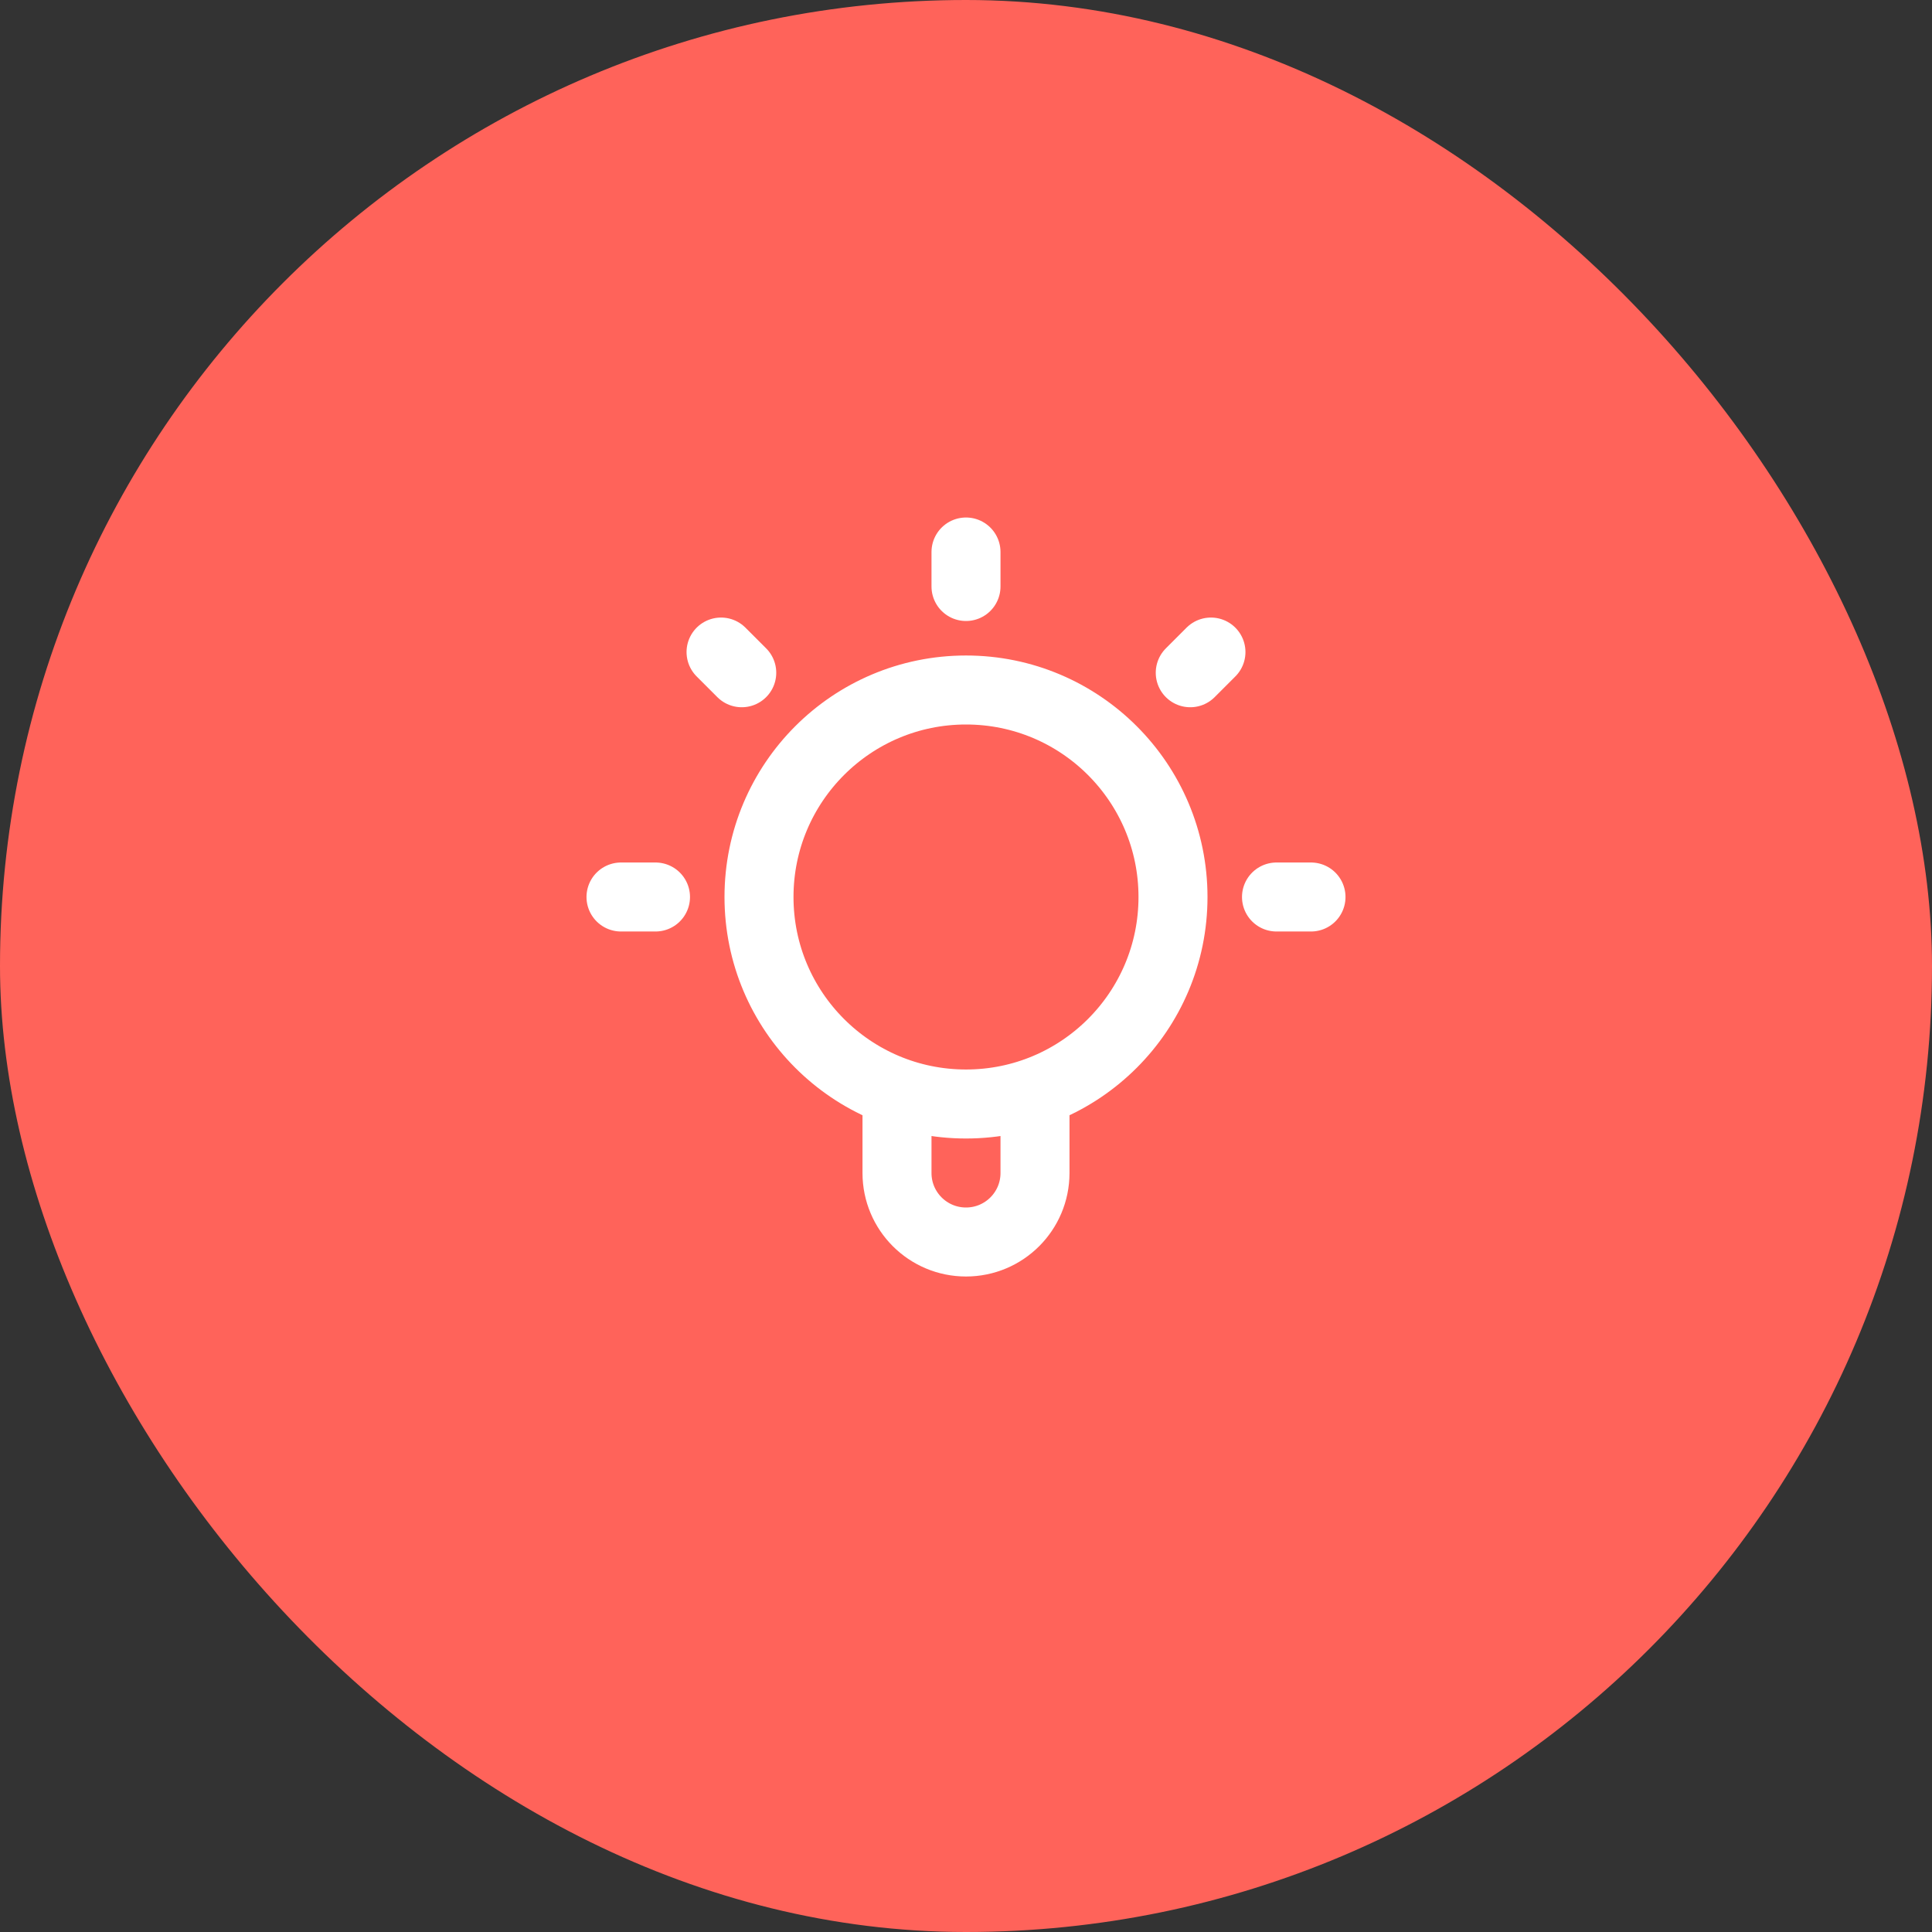
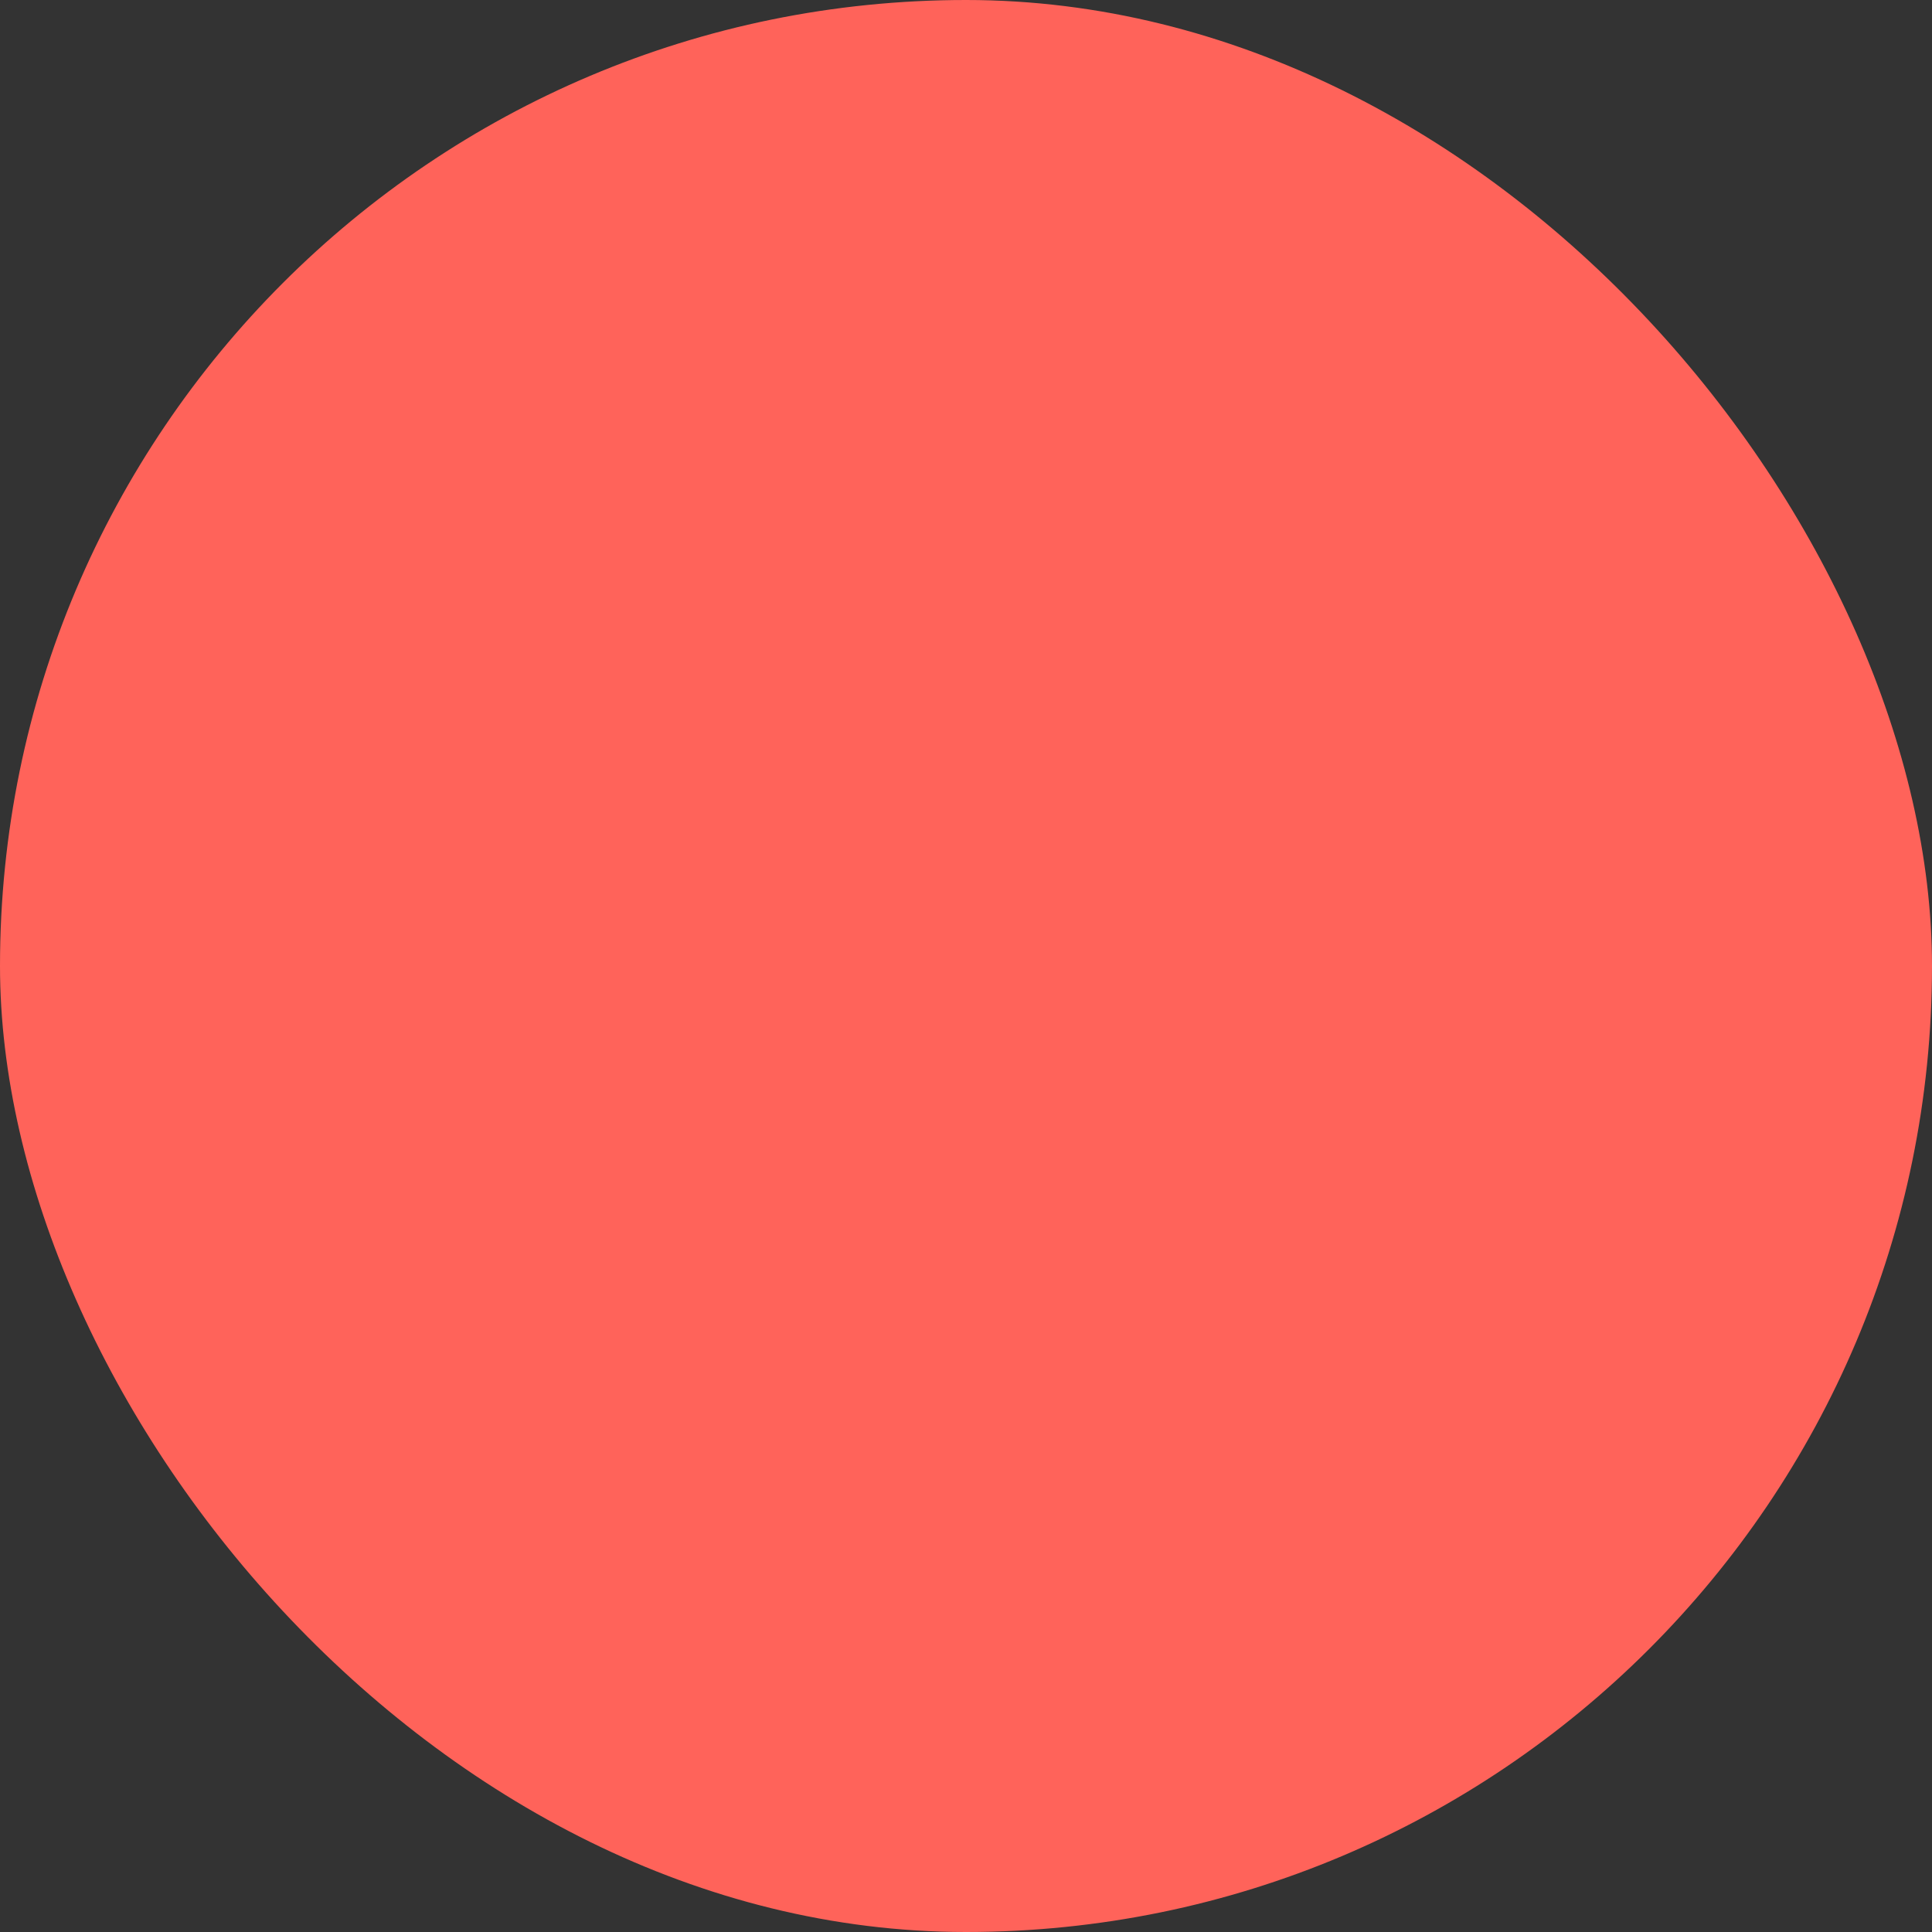
<svg xmlns="http://www.w3.org/2000/svg" width="56" height="56" viewBox="0 0 56 56" fill="none">
  <rect x="0" y="0" width="56" height="56" fill="#333333" stroke="none" />
  <rect width="56" height="56" rx="28" fill="#FF635A" />
-   <path d="M26 31.659V34C26 35.105 26.895 36 28 36C29.105 36 30 35.105 30 34V31.659M28 16V17M19 26H18M21.5 19.5L20.9 18.9M34.5 19.5L35.1 18.9M38 26H37M34 26C34 29.314 31.314 32 28 32C24.686 32 22 29.314 22 26C22 22.686 24.686 20 28 20C31.314 20 34 22.686 34 26Z" stroke="white" stroke-width="2" stroke-linecap="round" stroke-linejoin="round" />
</svg>